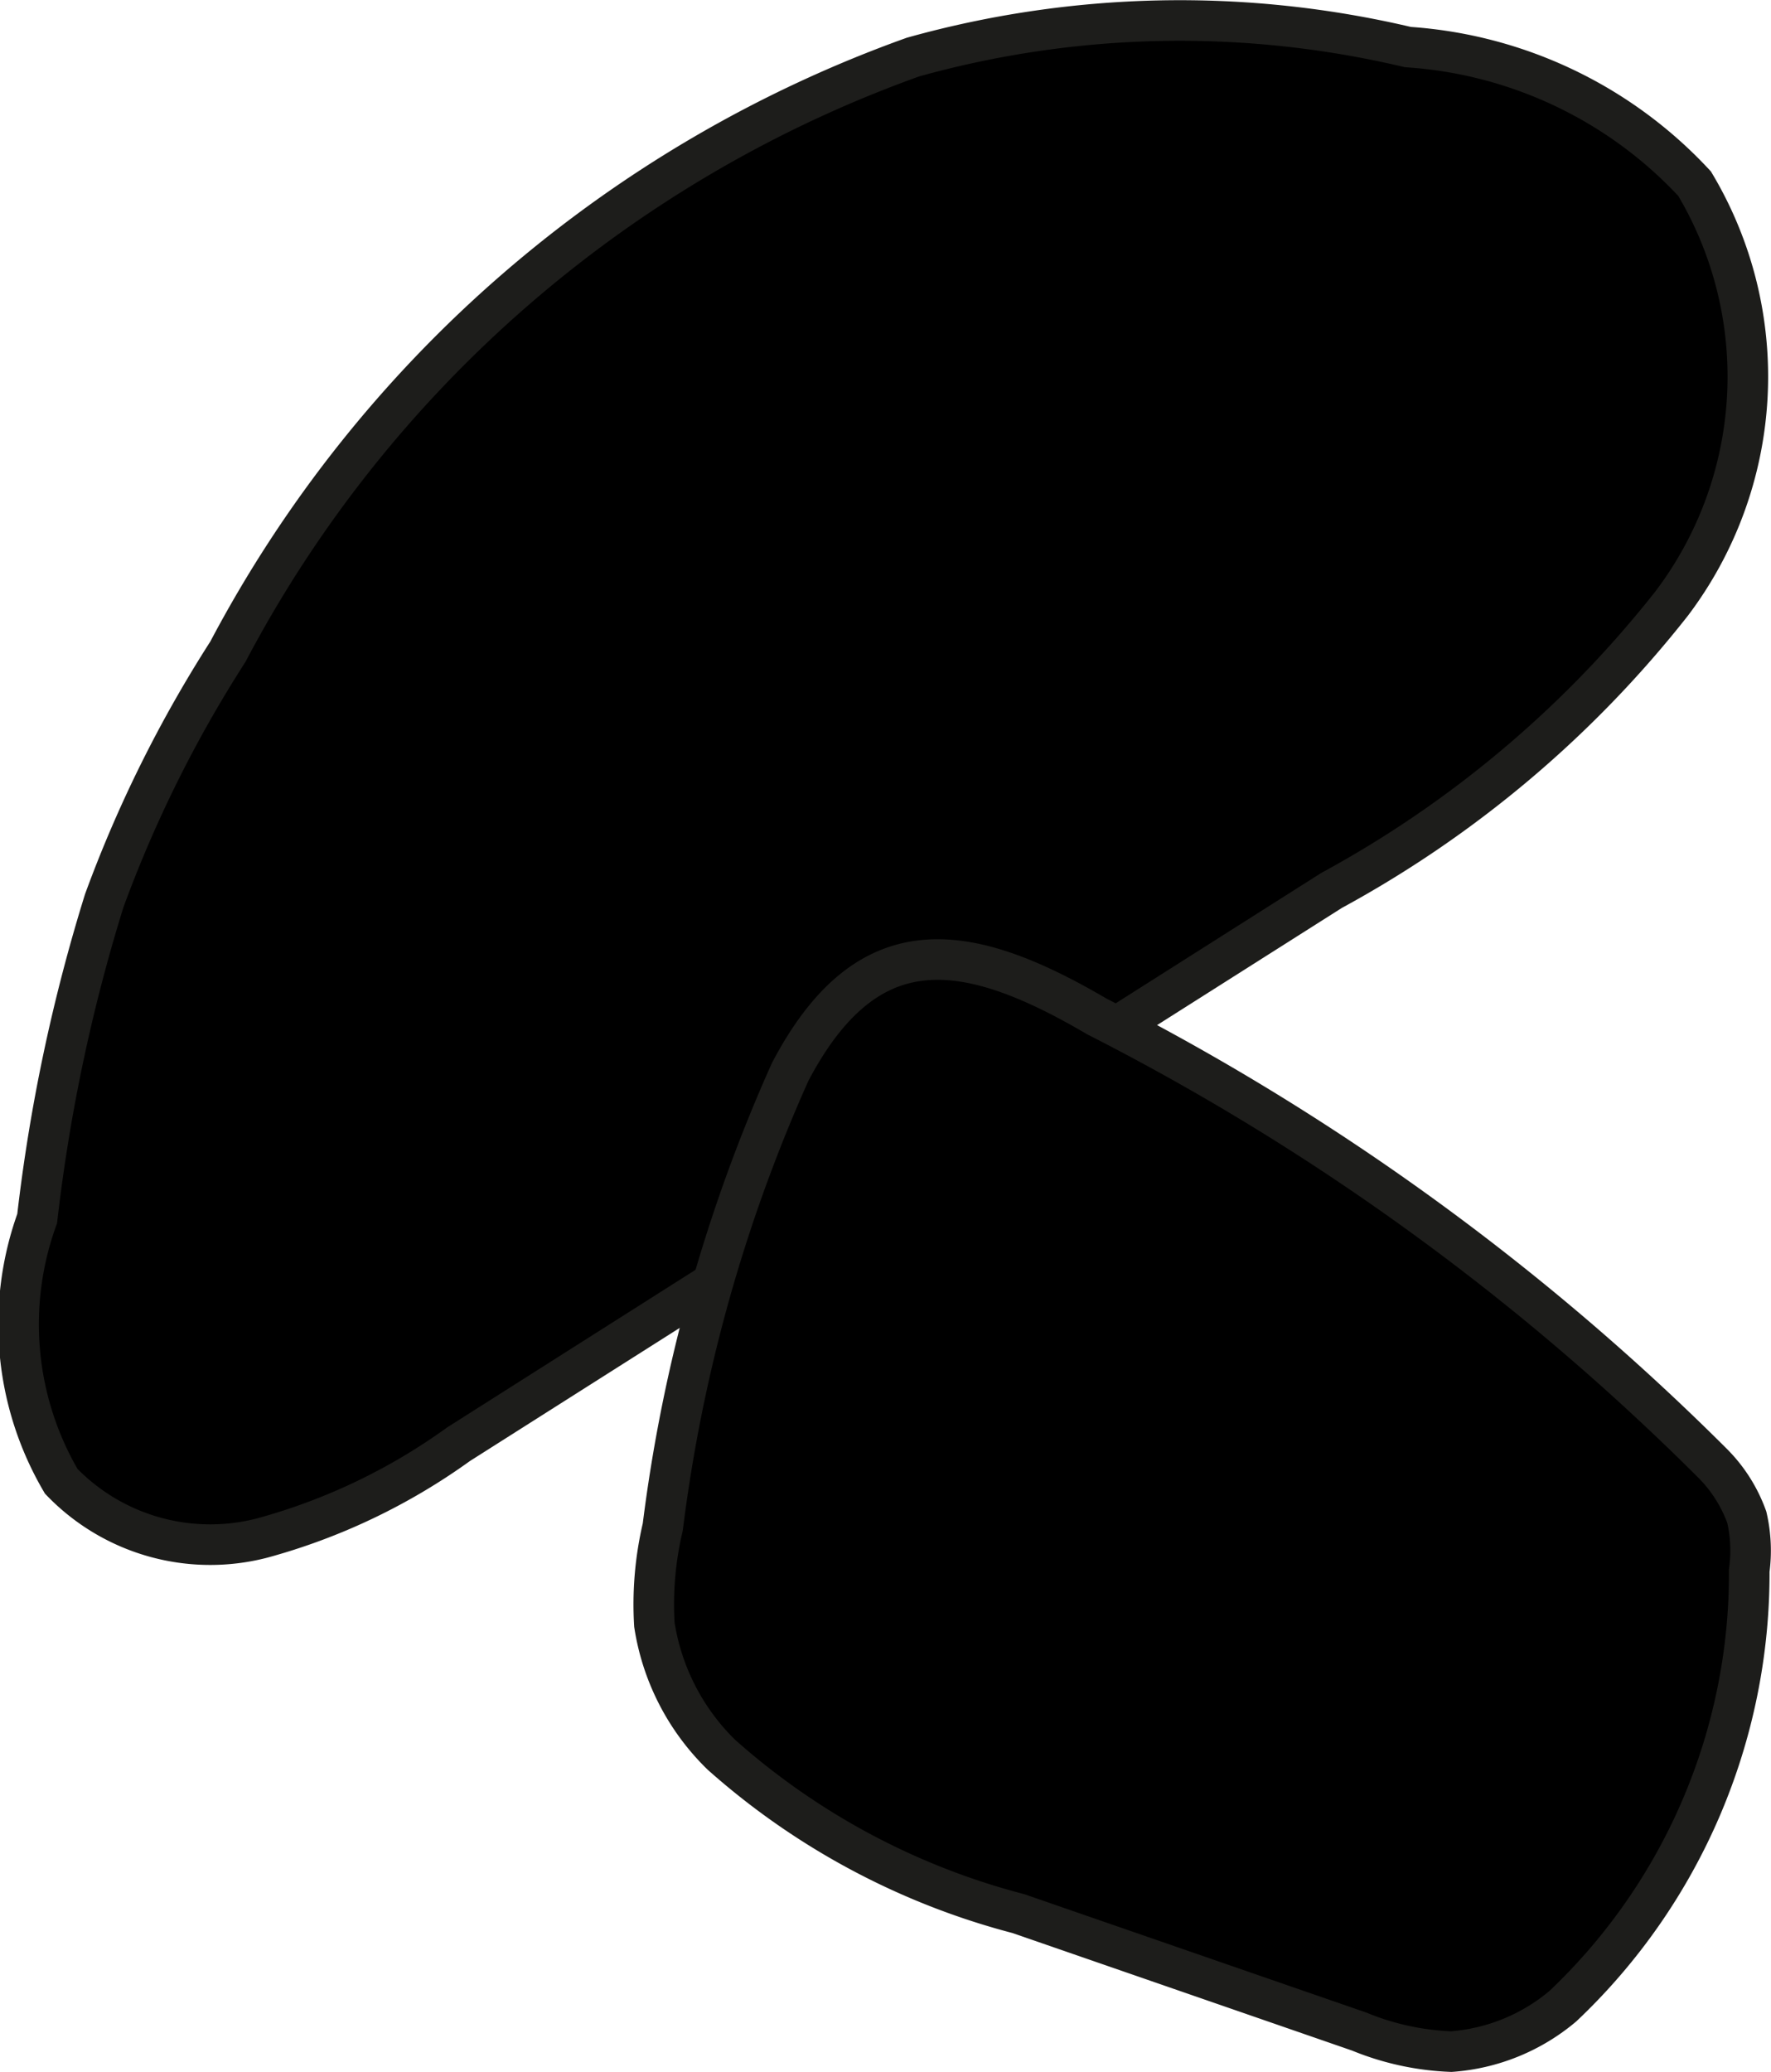
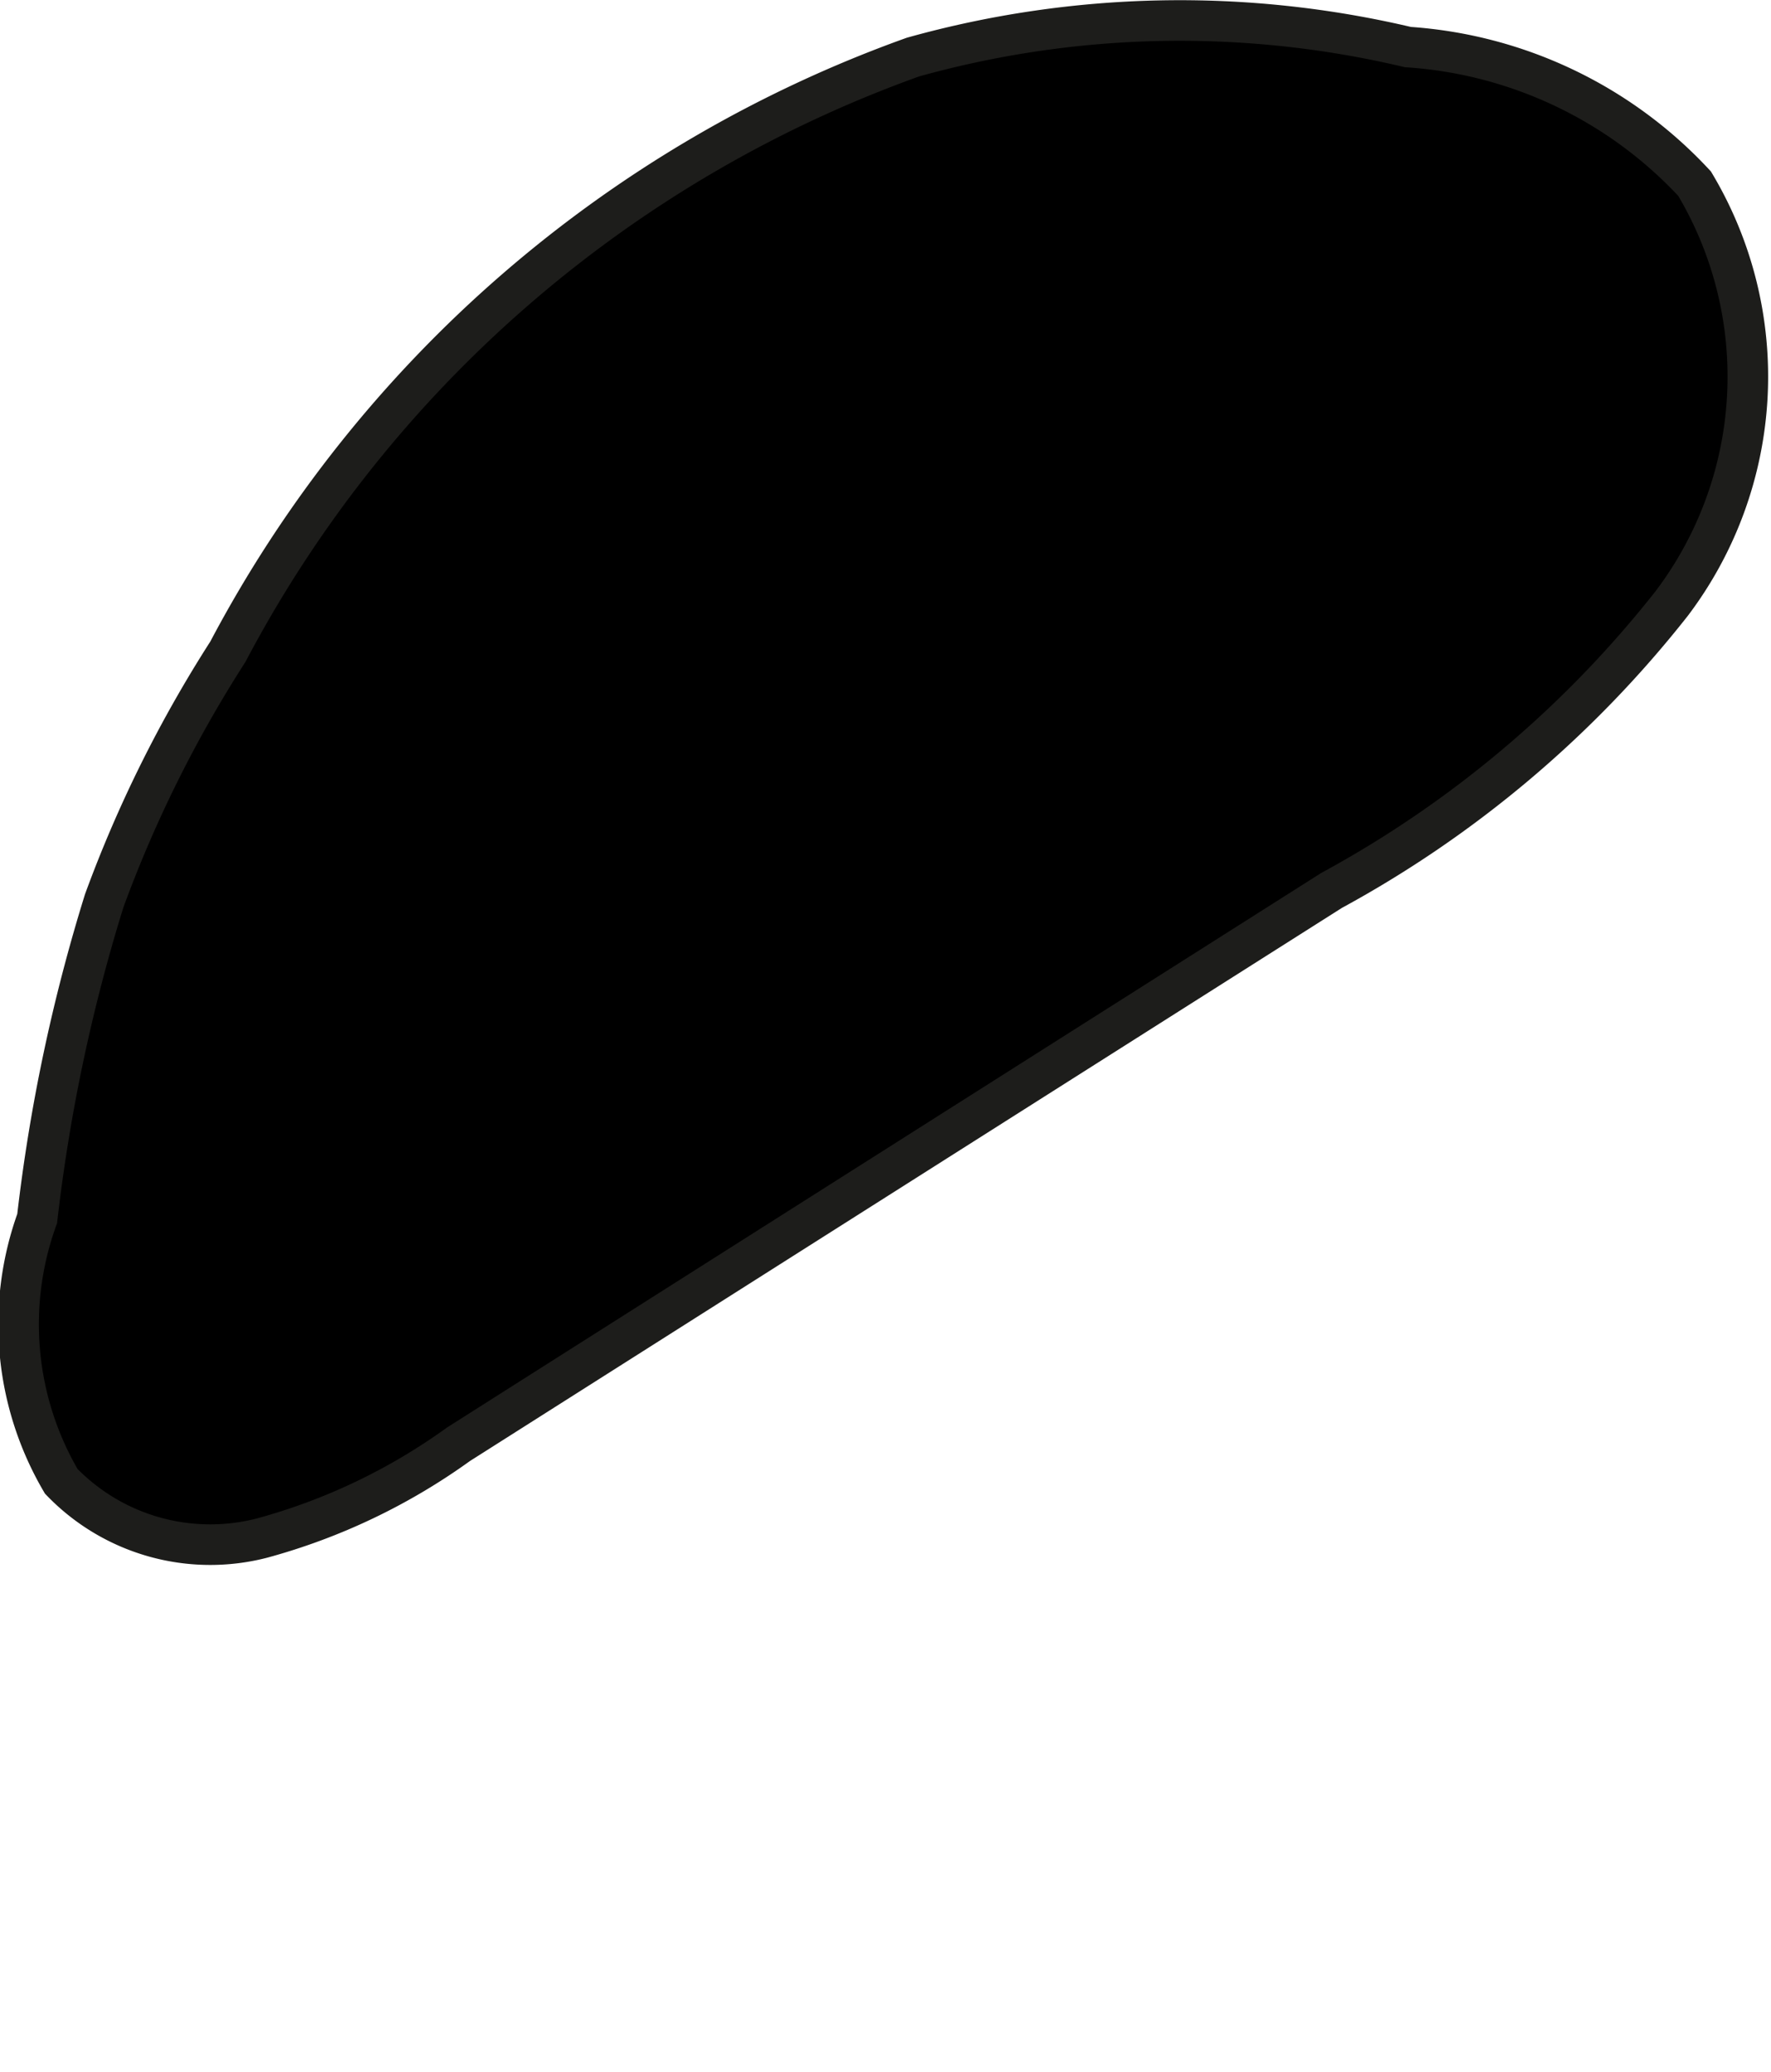
<svg xmlns="http://www.w3.org/2000/svg" version="1.1" width="2.31mm" height="2.702mm" viewBox="0 0 6.547 7.659">
  <defs>
    <style type="text/css">
      .a {
        stroke: #1d1d1b;
        stroke-miterlimit: 10;
        stroke-width: 0.15px;
      }
    </style>
  </defs>
  <path class="a" d="M3.375.211A4.63,4.63,0,0,0,.842,2.409a4.674,4.674,0,0,0-.457.92,6.423,6.423,0,0,0-.248,1.175A1.146,1.146,0,0,0,.226,5.475a.765.765,0,0,0,.742.21,2.253,2.253,0,0,0,.727-.347q1.614-1.024,3.228-2.047A4.077,4.077,0,0,0,6.18,2.231,1.39,1.39,0,0,0,6.265.679,1.589,1.589,0,0,0,5.205.174,3.667,3.667,0,0,0,3.375.211Z" />
-   <path class="a" d="M2.45,5.644a1.246,1.246,0,0,0-.031.361.853.853,0,0,0,.248.481,2.663,2.663,0,0,0,1.098.587l1.26.436a.991.991,0,0,0,.34.074.721.721,0,0,0,.413-.168,2.202,2.202,0,0,0,.689-1.61.549.549,0,0,0-.009-.197.542.542,0,0,0-.126-.199A9.001,9.001,0,0,0,4.055,3.757c-.489-.287-.85-.335-1.134.205A5.902,5.902,0,0,0,2.45,5.644Z" />
</svg>